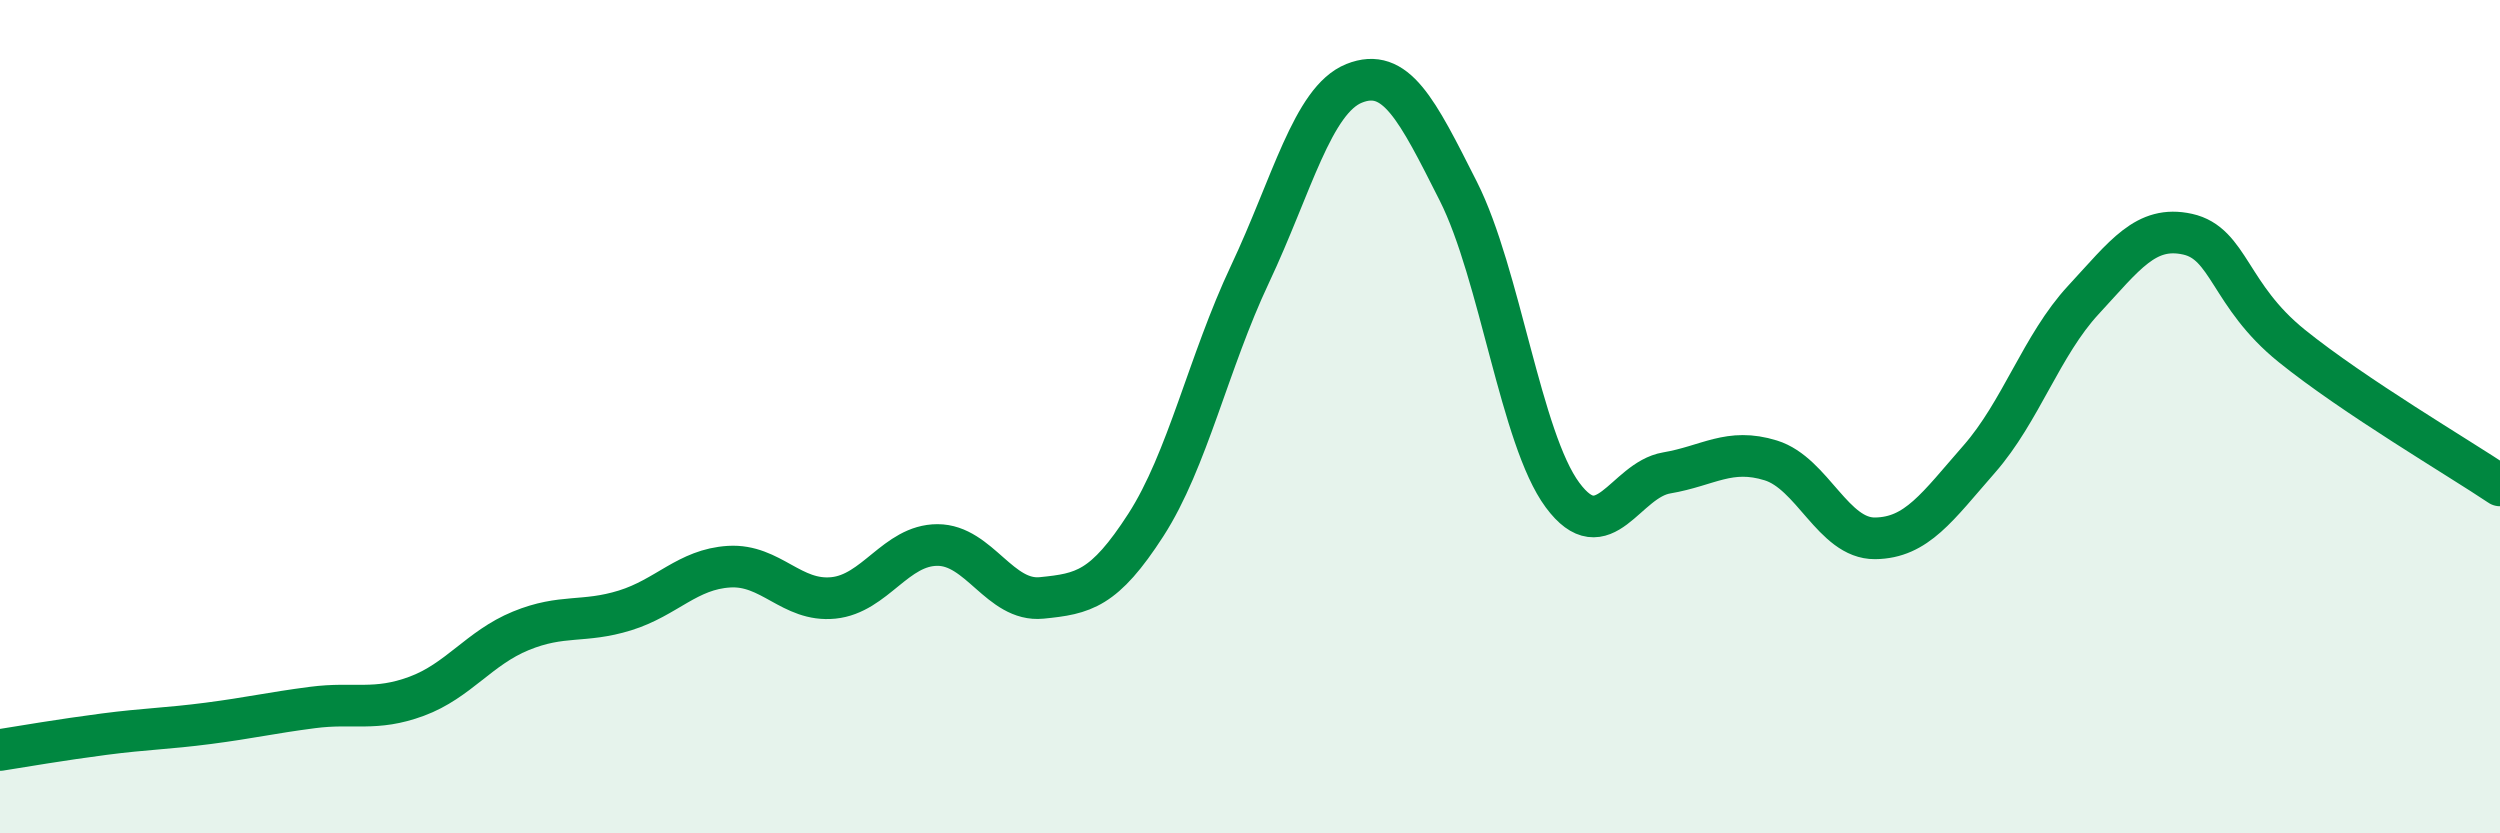
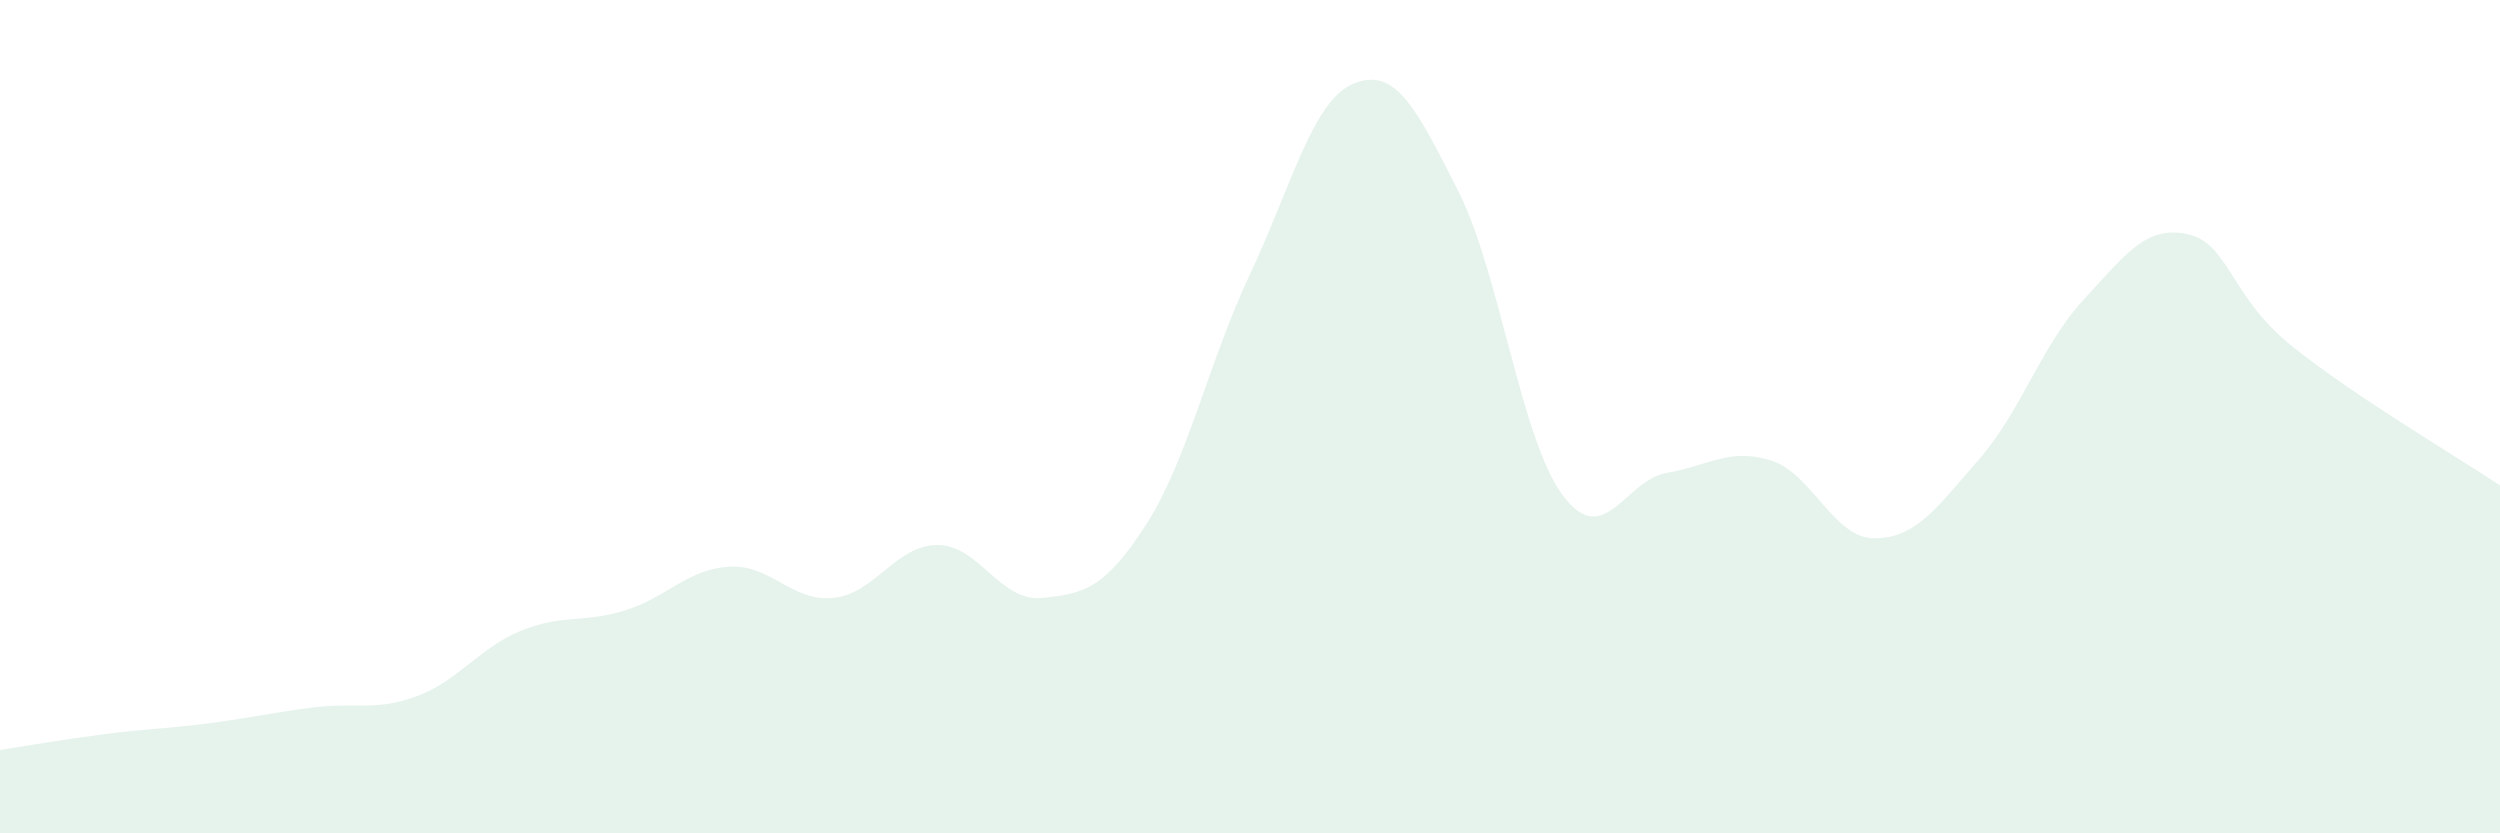
<svg xmlns="http://www.w3.org/2000/svg" width="60" height="20" viewBox="0 0 60 20">
  <path d="M 0,18 C 0.5,17.92 1.5,17.75 2.5,17.62 C 3.5,17.49 4,17.49 5,17.36 C 6,17.23 6.5,17.11 7.5,16.98 C 8.5,16.85 9,17.08 10,16.71 C 11,16.34 11.5,15.55 12.5,15.14 C 13.5,14.73 14,14.96 15,14.65 C 16,14.34 16.5,13.66 17.5,13.6 C 18.5,13.54 19,14.45 20,14.35 C 21,14.25 21.5,13.08 22.5,13.08 C 23.5,13.08 24,14.45 25,14.35 C 26,14.25 26.5,14.15 27.5,12.6 C 28.5,11.05 29,8.7 30,6.58 C 31,4.46 31.5,2.4 32.5,2 C 33.5,1.6 34,2.61 35,4.59 C 36,6.57 36.5,10.53 37.5,11.88 C 38.5,13.23 39,11.52 40,11.35 C 41,11.18 41.5,10.74 42.5,11.05 C 43.5,11.36 44,12.93 45,12.92 C 46,12.91 46.5,12.16 47.5,11.02 C 48.5,9.88 49,8.28 50,7.2 C 51,6.12 51.5,5.4 52.5,5.62 C 53.5,5.84 53.5,7.09 55,8.3 C 56.5,9.51 59,10.98 60,11.65L60 20L0 20Z" fill="#008740" opacity="0.1" stroke-linecap="round" stroke-linejoin="round" />
-   <path d="M 0,18 C 0.5,17.92 1.5,17.75 2.5,17.62 C 3.5,17.49 4,17.49 5,17.36 C 6,17.23 6.5,17.11 7.5,16.98 C 8.5,16.85 9,17.08 10,16.71 C 11,16.34 11.5,15.55 12.5,15.14 C 13.5,14.73 14,14.96 15,14.65 C 16,14.34 16.5,13.66 17.5,13.6 C 18.5,13.54 19,14.45 20,14.35 C 21,14.25 21.5,13.08 22.5,13.08 C 23.5,13.08 24,14.45 25,14.35 C 26,14.25 26.5,14.15 27.5,12.6 C 28.5,11.05 29,8.7 30,6.58 C 31,4.46 31.5,2.4 32.5,2 C 33.5,1.6 34,2.61 35,4.59 C 36,6.57 36.5,10.53 37.5,11.88 C 38.5,13.23 39,11.52 40,11.35 C 41,11.18 41.5,10.74 42.5,11.05 C 43.5,11.36 44,12.93 45,12.92 C 46,12.91 46.5,12.16 47.5,11.02 C 48.5,9.88 49,8.28 50,7.2 C 51,6.12 51.5,5.4 52.5,5.62 C 53.5,5.84 53.5,7.09 55,8.3 C 56.5,9.51 59,10.98 60,11.65" stroke="#008740" stroke-width="1" fill="none" stroke-linecap="round" stroke-linejoin="round" />
</svg>